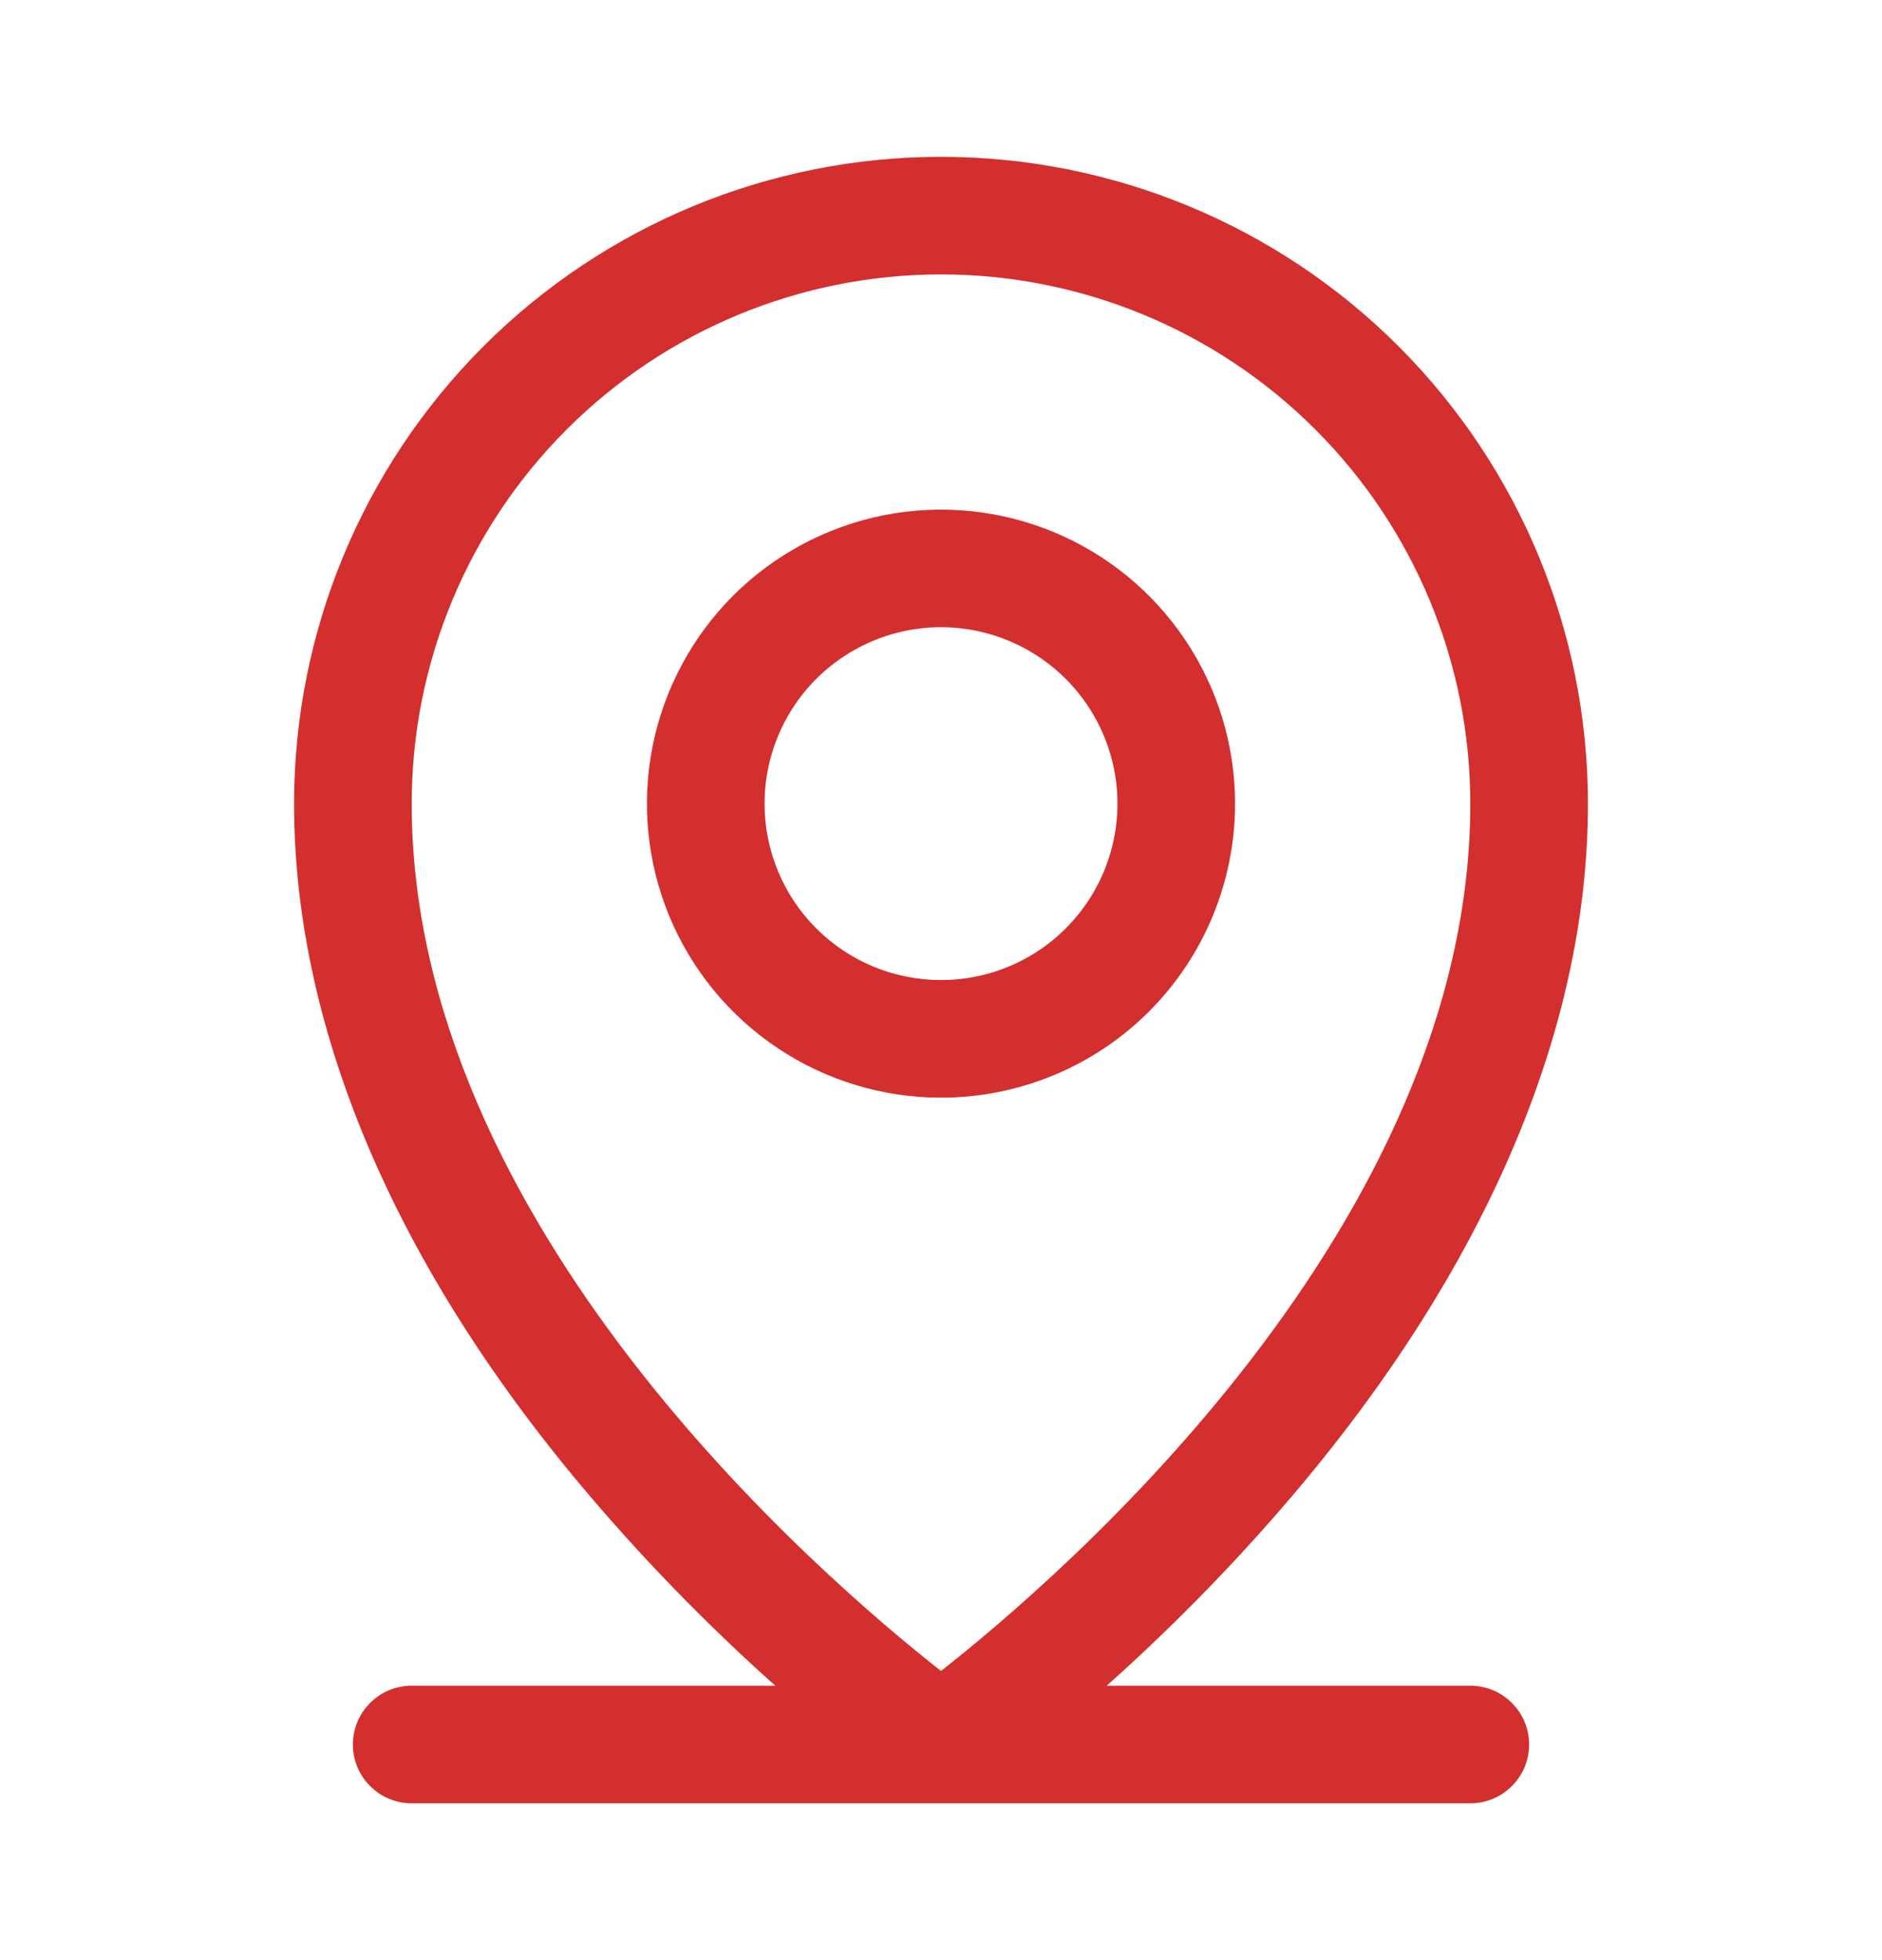
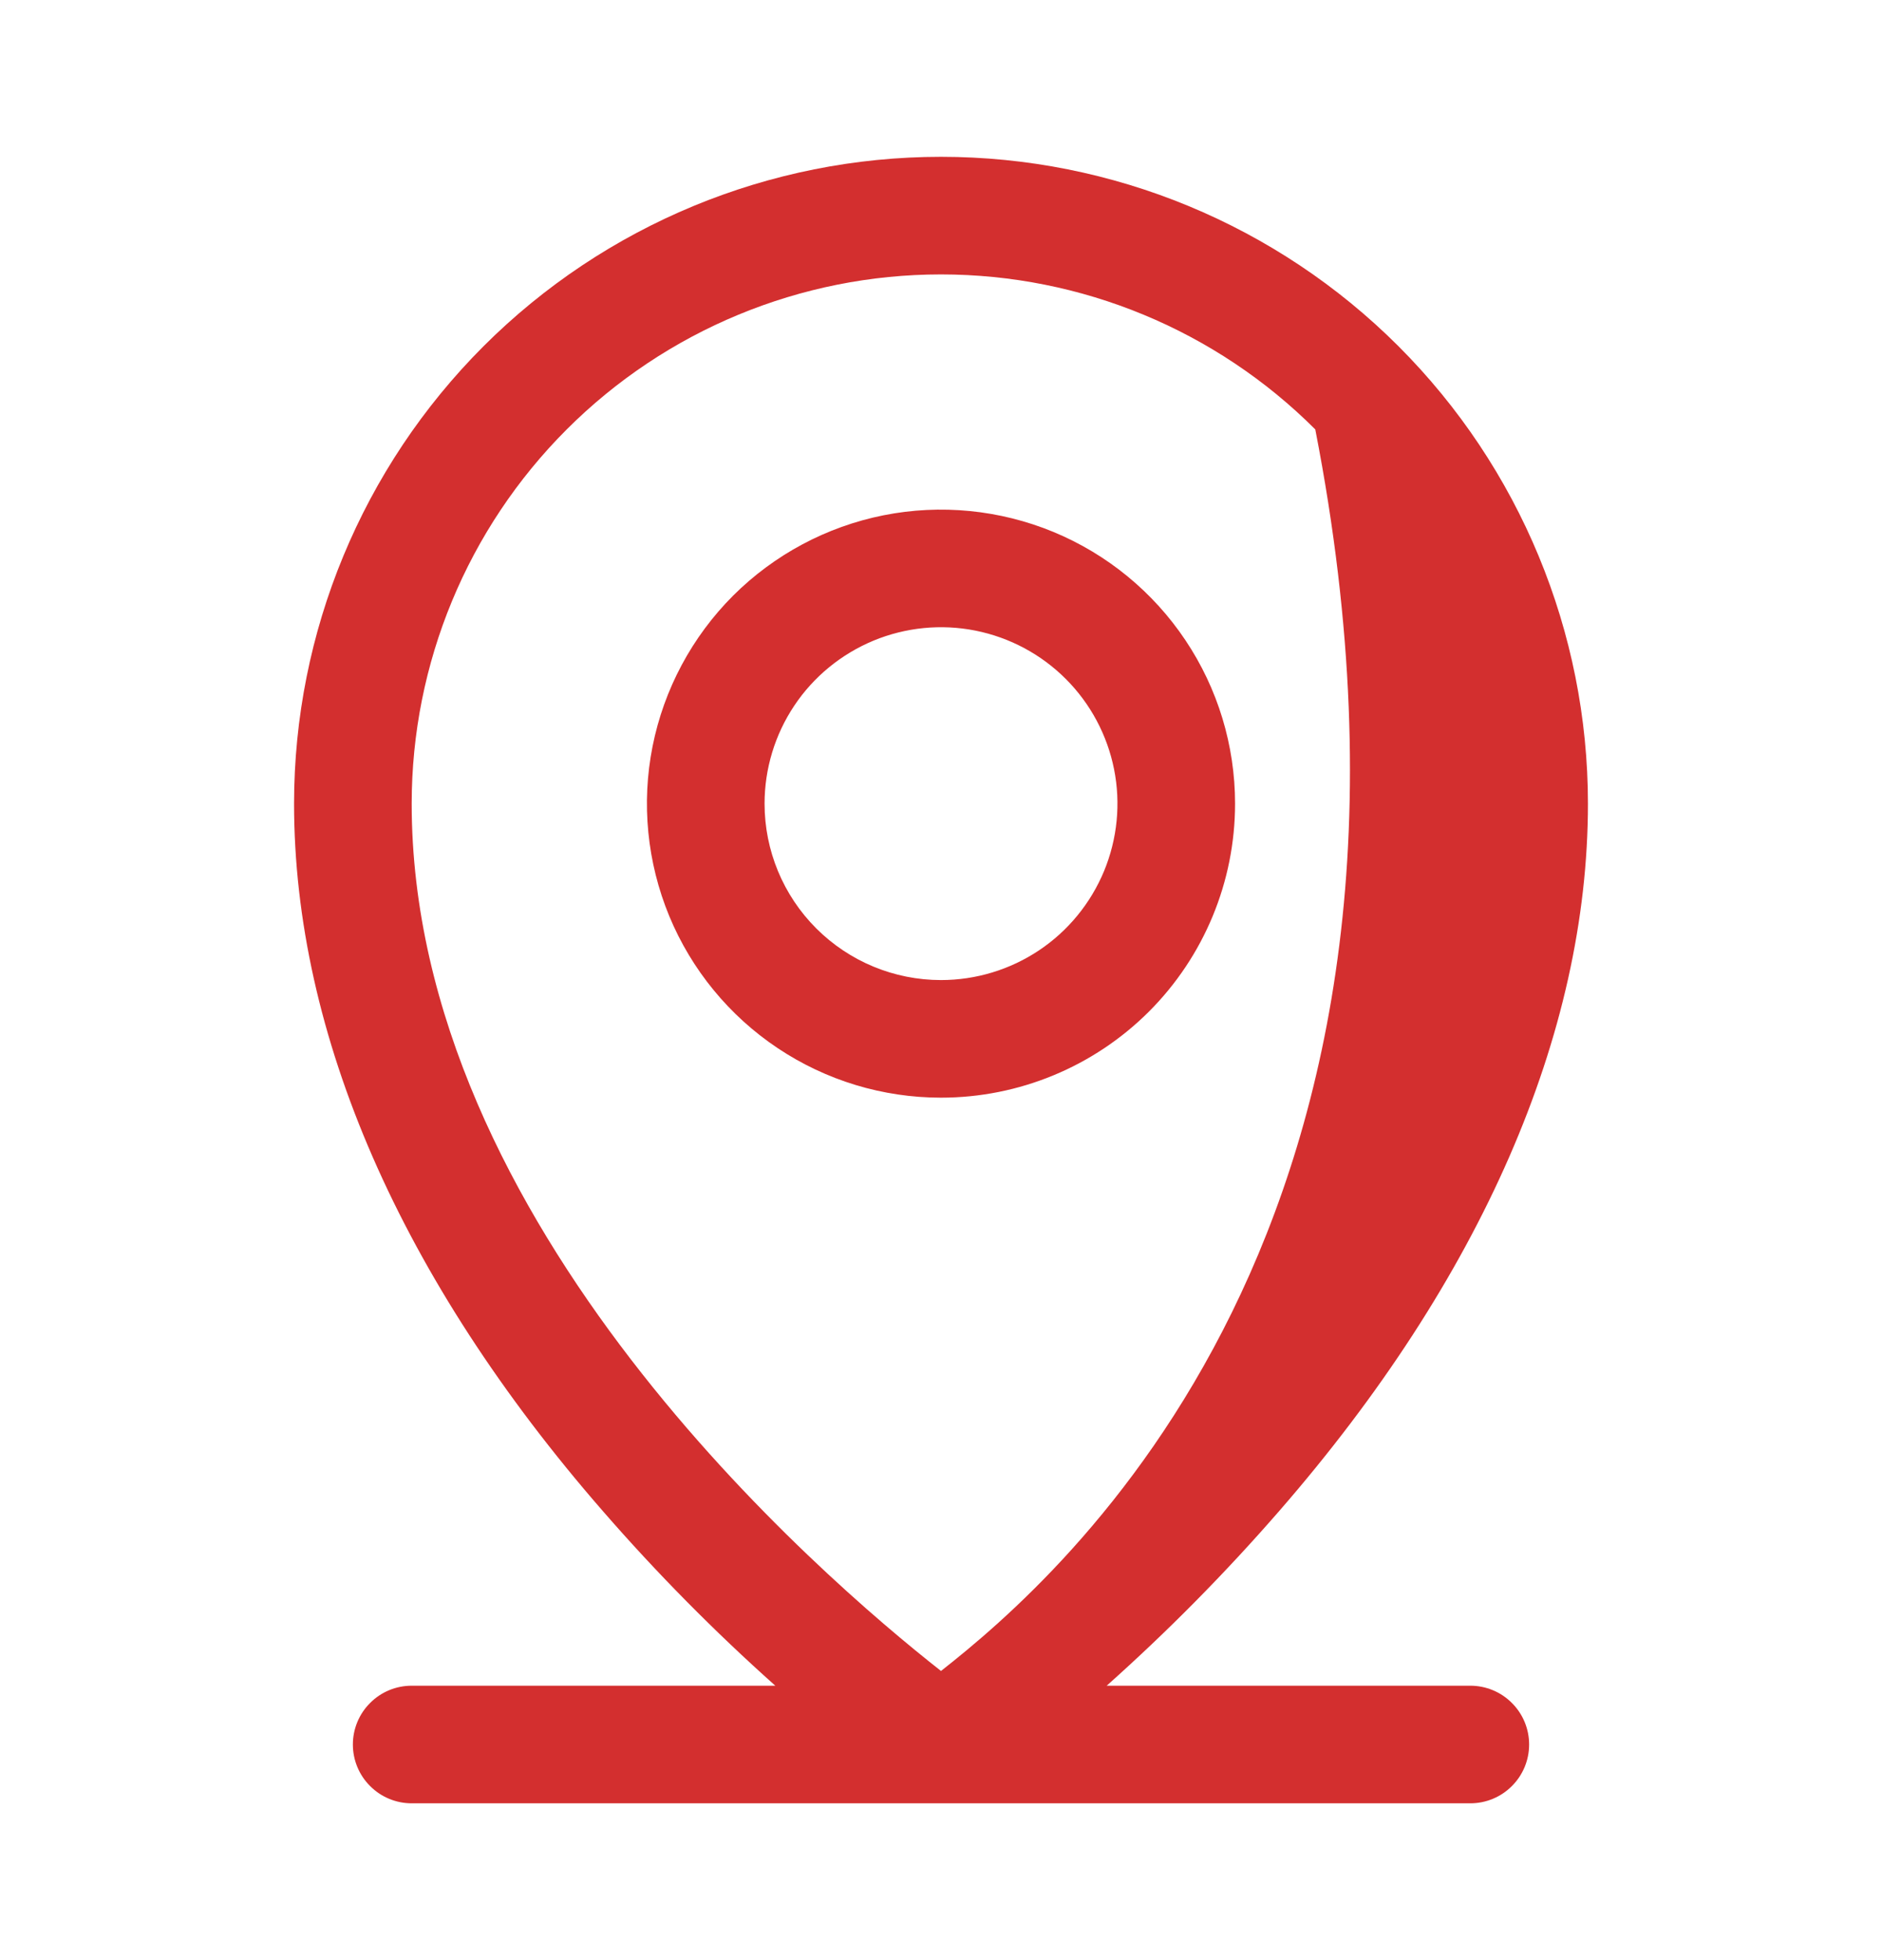
<svg xmlns="http://www.w3.org/2000/svg" width="24" height="25" viewBox="0 0 24 25" fill="none">
-   <path d="M18.75 21.5H14.113C14.892 20.805 15.627 20.061 16.312 19.273C18.886 16.314 20.25 13.194 20.25 10.25C20.25 8.062 19.381 5.964 17.834 4.416C16.287 2.869 14.188 2 12 2C9.812 2 7.714 2.869 6.166 4.416C4.619 5.964 3.75 8.062 3.75 10.25C3.75 13.194 5.11 16.314 7.688 19.273C8.373 20.061 9.108 20.805 9.887 21.5H5.25C5.051 21.5 4.86 21.579 4.72 21.72C4.579 21.86 4.5 22.051 4.5 22.25C4.5 22.449 4.579 22.64 4.72 22.78C4.86 22.921 5.051 23 5.25 23H18.75C18.949 23 19.14 22.921 19.28 22.78C19.421 22.64 19.5 22.449 19.5 22.25C19.5 22.051 19.421 21.86 19.28 21.72C19.14 21.579 18.949 21.5 18.75 21.5ZM5.25 10.25C5.25 8.46 5.961 6.743 7.227 5.477C8.493 4.211 10.21 3.5 12 3.5C13.79 3.5 15.507 4.211 16.773 5.477C18.039 6.743 18.75 8.46 18.75 10.25C18.75 15.615 13.55 20.094 12 21.312C10.45 20.094 5.25 15.615 5.25 10.25ZM15.75 10.25C15.75 9.508 15.53 8.783 15.118 8.167C14.706 7.55 14.12 7.069 13.435 6.785C12.75 6.502 11.996 6.427 11.268 6.572C10.541 6.717 9.873 7.074 9.348 7.598C8.824 8.123 8.467 8.791 8.322 9.518C8.177 10.246 8.252 11 8.535 11.685C8.819 12.37 9.3 12.956 9.917 13.368C10.533 13.78 11.258 14 12 14C12.995 14 13.948 13.605 14.652 12.902C15.355 12.198 15.75 11.245 15.75 10.25ZM9.75 10.25C9.75 9.805 9.882 9.37 10.129 9C10.376 8.63 10.728 8.342 11.139 8.171C11.55 8.001 12.002 7.956 12.439 8.043C12.875 8.13 13.276 8.344 13.591 8.659C13.906 8.974 14.12 9.375 14.207 9.811C14.294 10.248 14.249 10.7 14.079 11.111C13.908 11.522 13.62 11.874 13.25 12.121C12.88 12.368 12.445 12.5 12 12.5C11.403 12.5 10.831 12.263 10.409 11.841C9.987 11.419 9.75 10.847 9.75 10.25Z" fill="#D32F2F" />
+   <path d="M18.75 21.5H14.113C14.892 20.805 15.627 20.061 16.312 19.273C18.886 16.314 20.25 13.194 20.25 10.25C20.25 8.062 19.381 5.964 17.834 4.416C16.287 2.869 14.188 2 12 2C9.812 2 7.714 2.869 6.166 4.416C4.619 5.964 3.75 8.062 3.75 10.25C3.75 13.194 5.11 16.314 7.688 19.273C8.373 20.061 9.108 20.805 9.887 21.5H5.25C5.051 21.5 4.86 21.579 4.72 21.72C4.579 21.86 4.5 22.051 4.5 22.25C4.5 22.449 4.579 22.64 4.72 22.78C4.86 22.921 5.051 23 5.25 23H18.75C18.949 23 19.14 22.921 19.28 22.78C19.421 22.64 19.5 22.449 19.5 22.25C19.5 22.051 19.421 21.86 19.28 21.72C19.14 21.579 18.949 21.5 18.75 21.5ZM5.25 10.25C5.25 8.46 5.961 6.743 7.227 5.477C8.493 4.211 10.21 3.5 12 3.5C13.79 3.5 15.507 4.211 16.773 5.477C18.75 15.615 13.55 20.094 12 21.312C10.45 20.094 5.25 15.615 5.25 10.25ZM15.75 10.25C15.75 9.508 15.53 8.783 15.118 8.167C14.706 7.55 14.12 7.069 13.435 6.785C12.75 6.502 11.996 6.427 11.268 6.572C10.541 6.717 9.873 7.074 9.348 7.598C8.824 8.123 8.467 8.791 8.322 9.518C8.177 10.246 8.252 11 8.535 11.685C8.819 12.37 9.3 12.956 9.917 13.368C10.533 13.78 11.258 14 12 14C12.995 14 13.948 13.605 14.652 12.902C15.355 12.198 15.75 11.245 15.75 10.25ZM9.75 10.25C9.75 9.805 9.882 9.37 10.129 9C10.376 8.63 10.728 8.342 11.139 8.171C11.55 8.001 12.002 7.956 12.439 8.043C12.875 8.13 13.276 8.344 13.591 8.659C13.906 8.974 14.12 9.375 14.207 9.811C14.294 10.248 14.249 10.7 14.079 11.111C13.908 11.522 13.62 11.874 13.25 12.121C12.88 12.368 12.445 12.5 12 12.5C11.403 12.5 10.831 12.263 10.409 11.841C9.987 11.419 9.75 10.847 9.75 10.25Z" fill="#D32F2F" />
</svg>